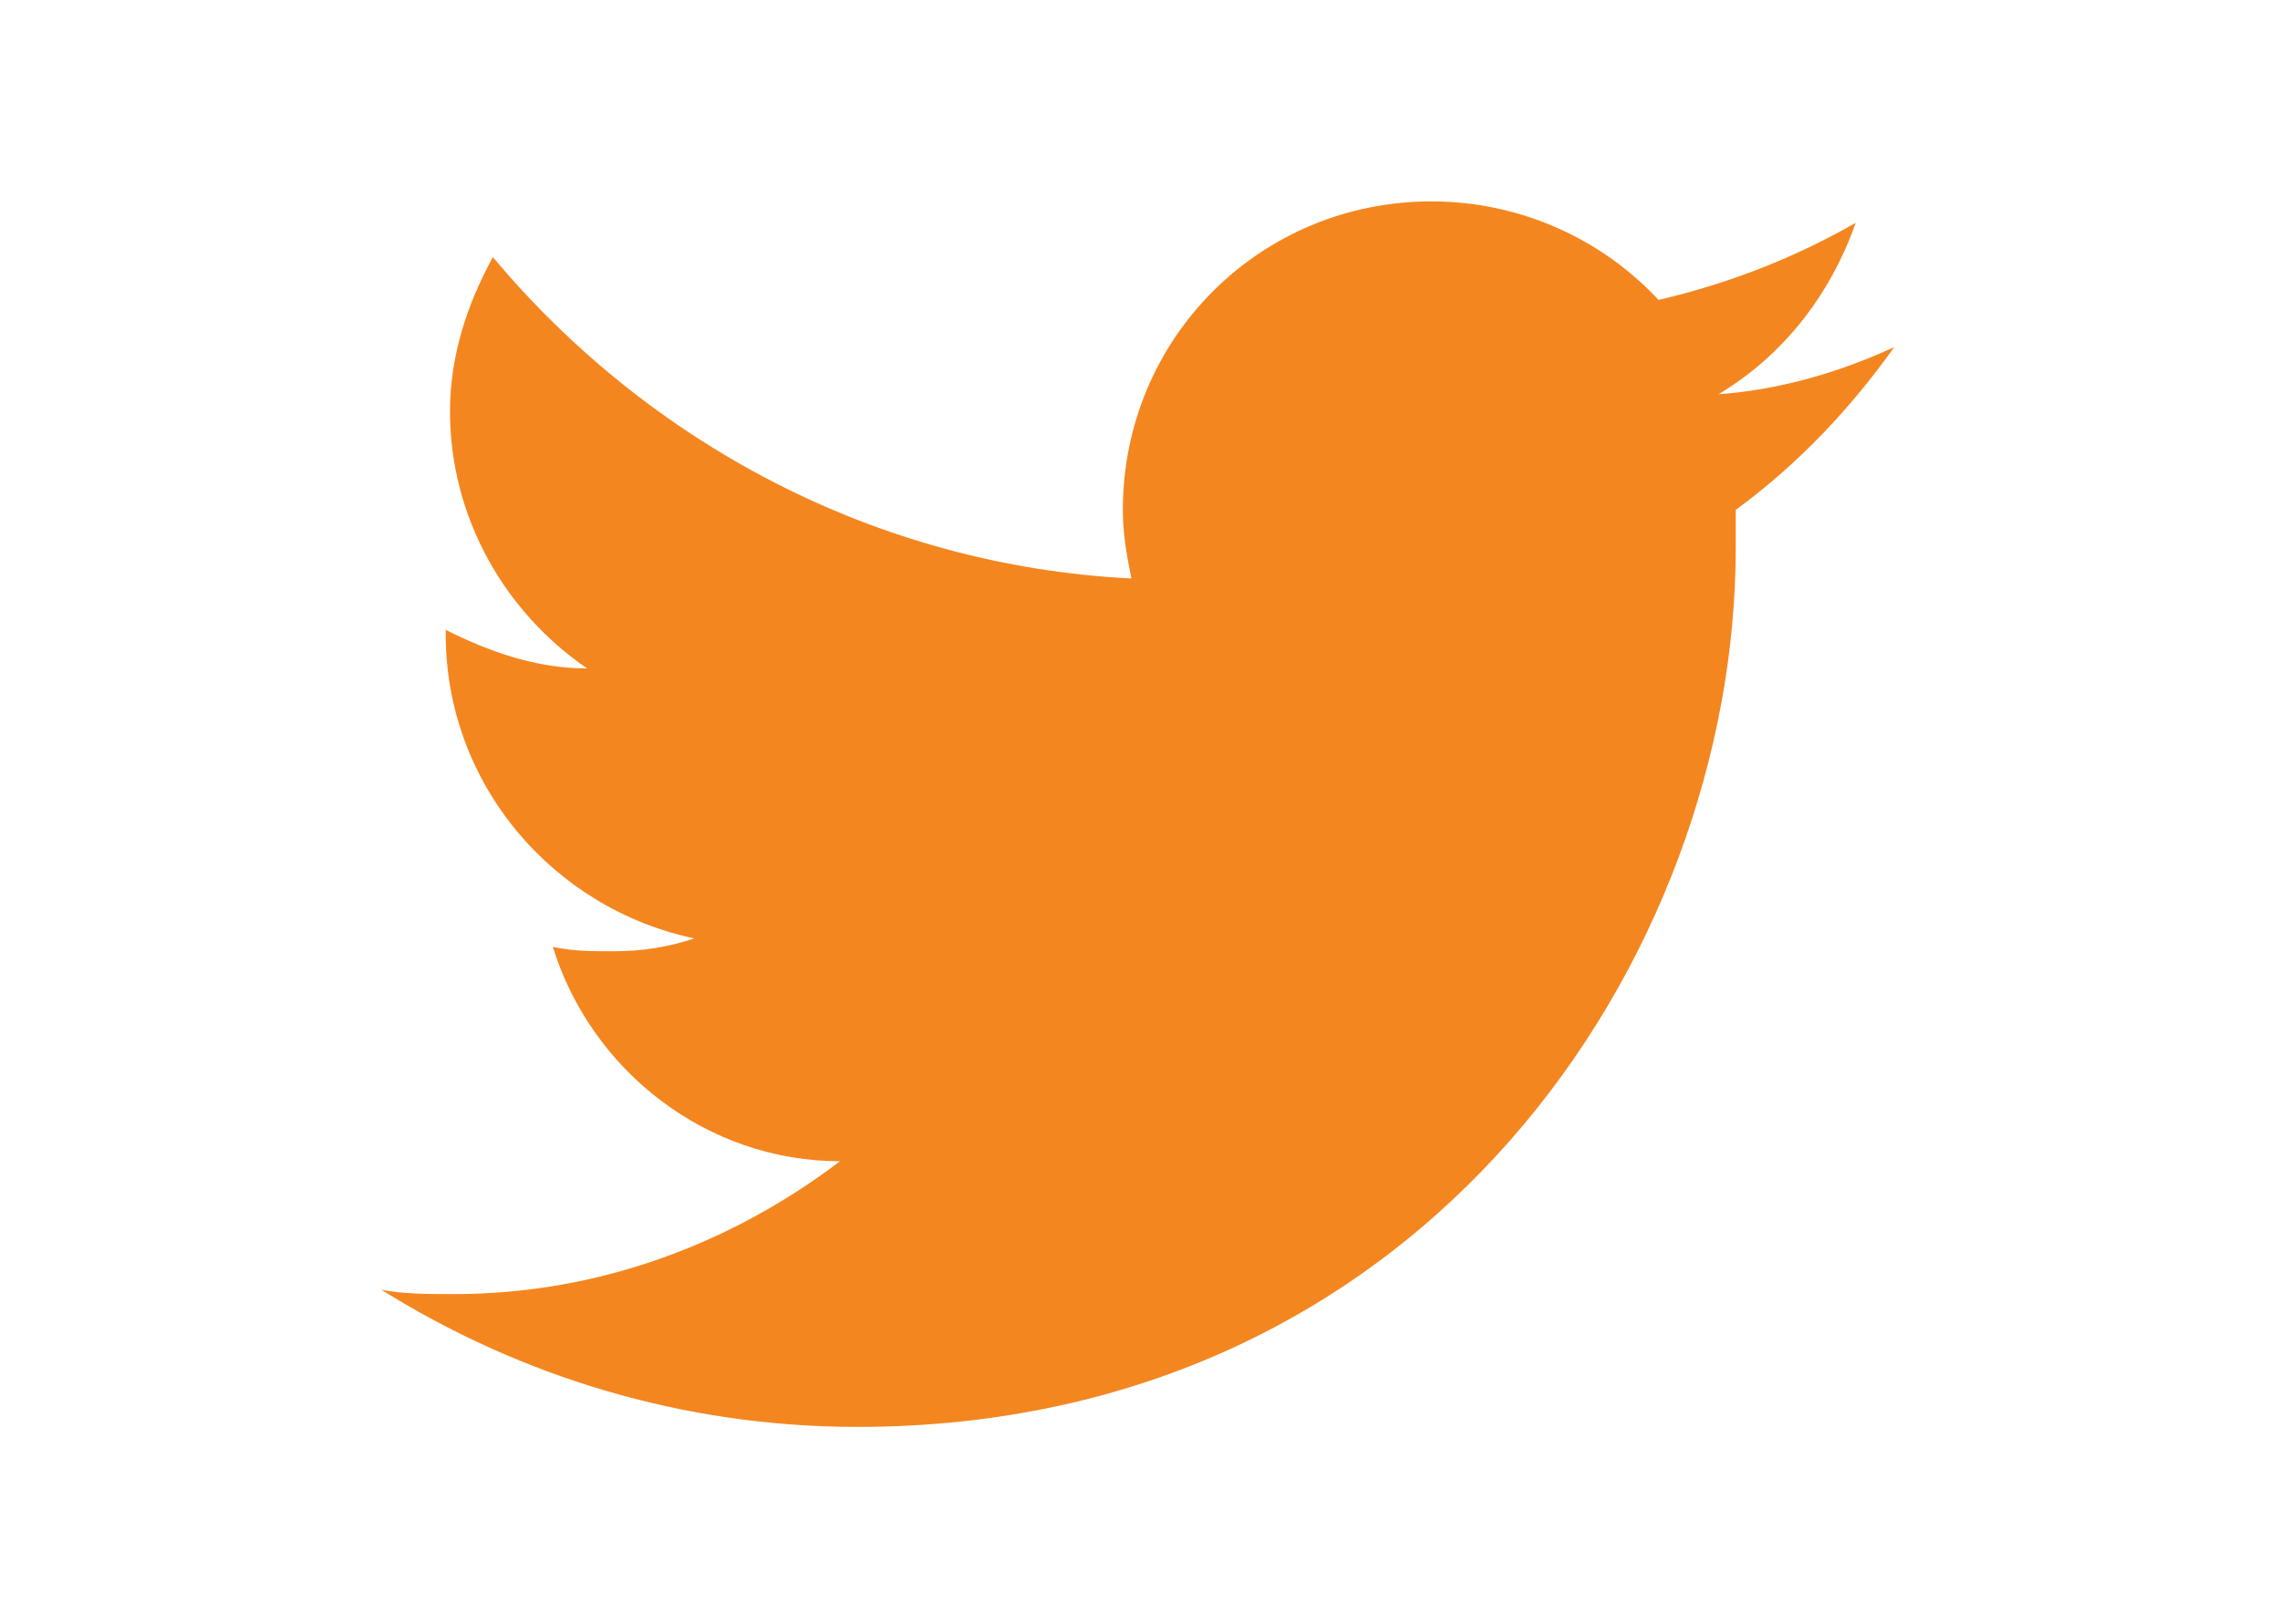
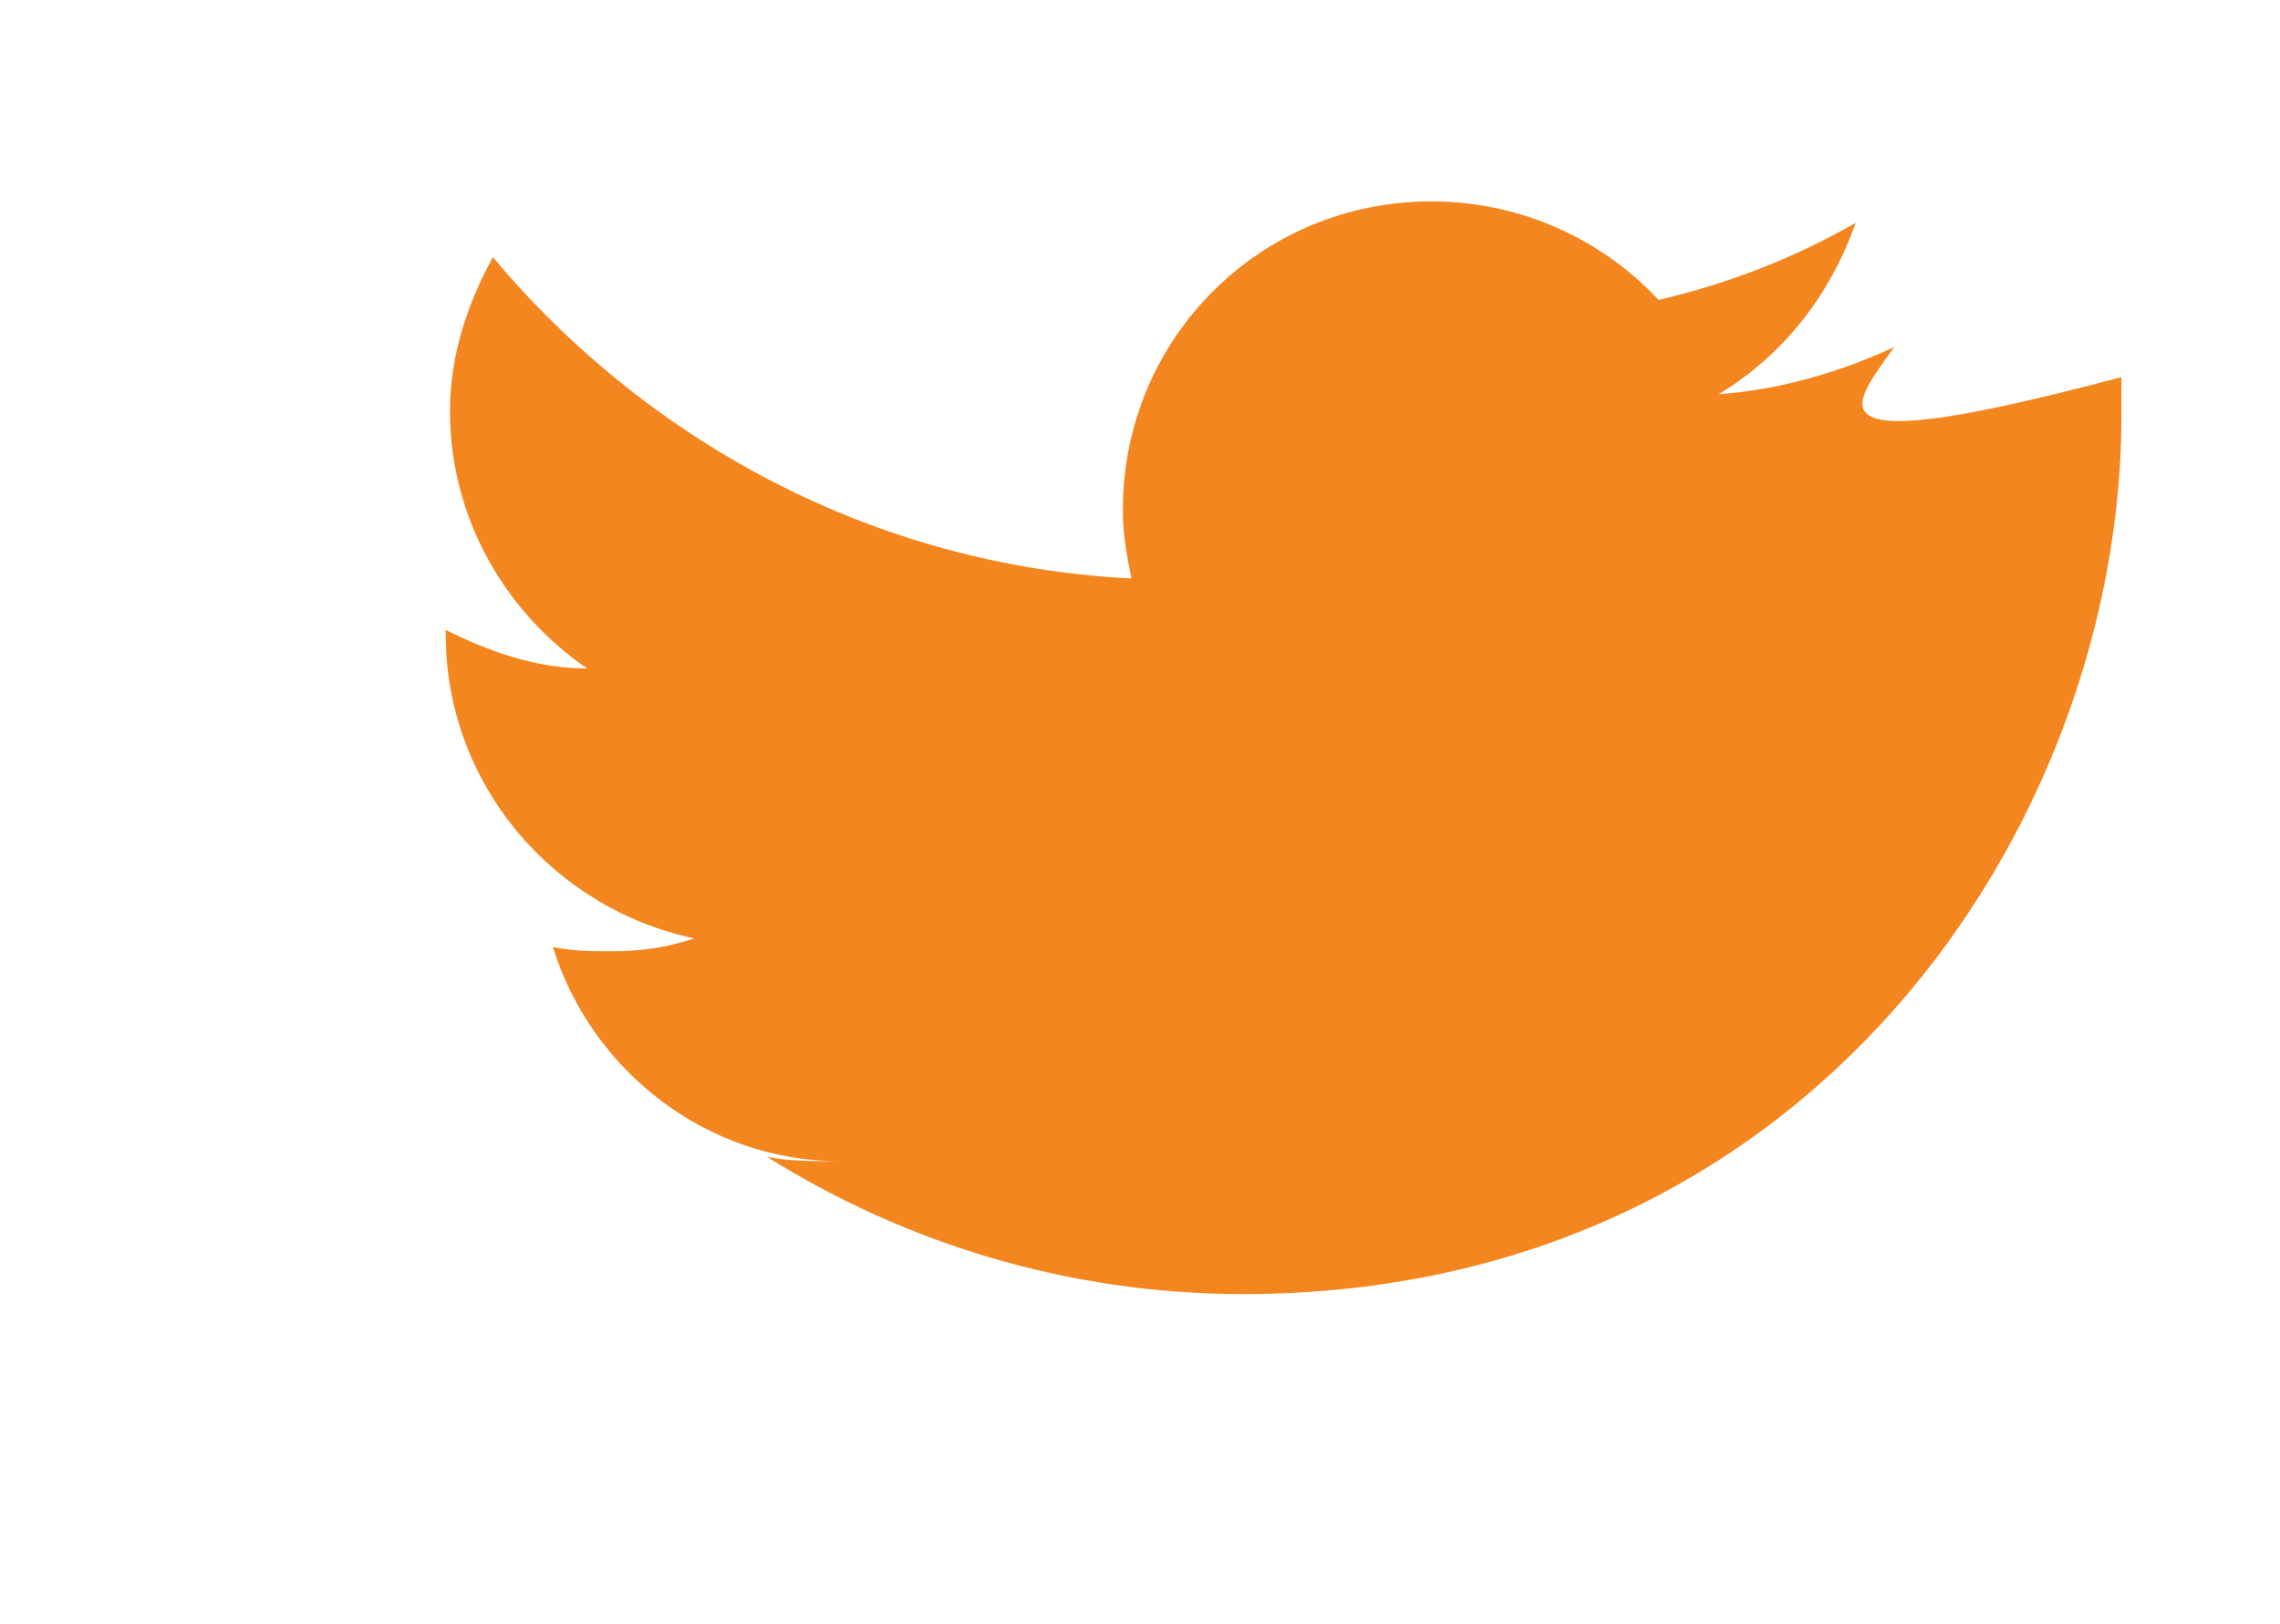
<svg xmlns="http://www.w3.org/2000/svg" version="1.1" id="Layer_1" x="0px" y="0px" viewBox="0 0 53.2 37.9" style="enable-background:new 0 0 53.2 37.9;" xml:space="preserve">
  <style type="text/css">
	.st0{fill:#F48620;}
</style>
  <g>
-     <path class="st0" d="M44.2,8.1c-1.3,0.6-2.7,1-4.1,1.1c1.5-0.9,2.6-2.3,3.2-4c-1.4,0.8-2.9,1.4-4.6,1.8c-1.3-1.4-3.2-2.3-5.3-2.3   c-4,0-7.2,3.2-7.2,7.2c0,0.6,0.1,1.1,0.2,1.6c-6-0.3-11.3-3.2-14.9-7.5c-0.6,1.1-1,2.3-1,3.6c0,2.5,1.3,4.7,3.2,6   c-1.2,0-2.3-0.4-3.3-0.9c0,0,0,0.1,0,0.1c0,3.5,2.5,6.4,5.8,7.1c-0.6,0.2-1.2,0.3-1.9,0.3c-0.5,0-0.9,0-1.4-0.1   c0.9,2.9,3.6,5,6.7,5c-2.5,1.9-5.6,3.1-9,3.1c-0.6,0-1.2,0-1.7-0.1c3.2,2,7,3.2,11.1,3.2c13.3,0,20.5-11,20.5-20.5   c0-0.3,0-0.6,0-0.9C42,10.8,43.2,9.5,44.2,8.1" />
+     <path class="st0" d="M44.2,8.1c-1.3,0.6-2.7,1-4.1,1.1c1.5-0.9,2.6-2.3,3.2-4c-1.4,0.8-2.9,1.4-4.6,1.8c-1.3-1.4-3.2-2.3-5.3-2.3   c-4,0-7.2,3.2-7.2,7.2c0,0.6,0.1,1.1,0.2,1.6c-6-0.3-11.3-3.2-14.9-7.5c-0.6,1.1-1,2.3-1,3.6c0,2.5,1.3,4.7,3.2,6   c-1.2,0-2.3-0.4-3.3-0.9c0,0,0,0.1,0,0.1c0,3.5,2.5,6.4,5.8,7.1c-0.6,0.2-1.2,0.3-1.9,0.3c-0.5,0-0.9,0-1.4-0.1   c0.9,2.9,3.6,5,6.7,5c-0.6,0-1.2,0-1.7-0.1c3.2,2,7,3.2,11.1,3.2c13.3,0,20.5-11,20.5-20.5   c0-0.3,0-0.6,0-0.9C42,10.8,43.2,9.5,44.2,8.1" />
  </g>
</svg>